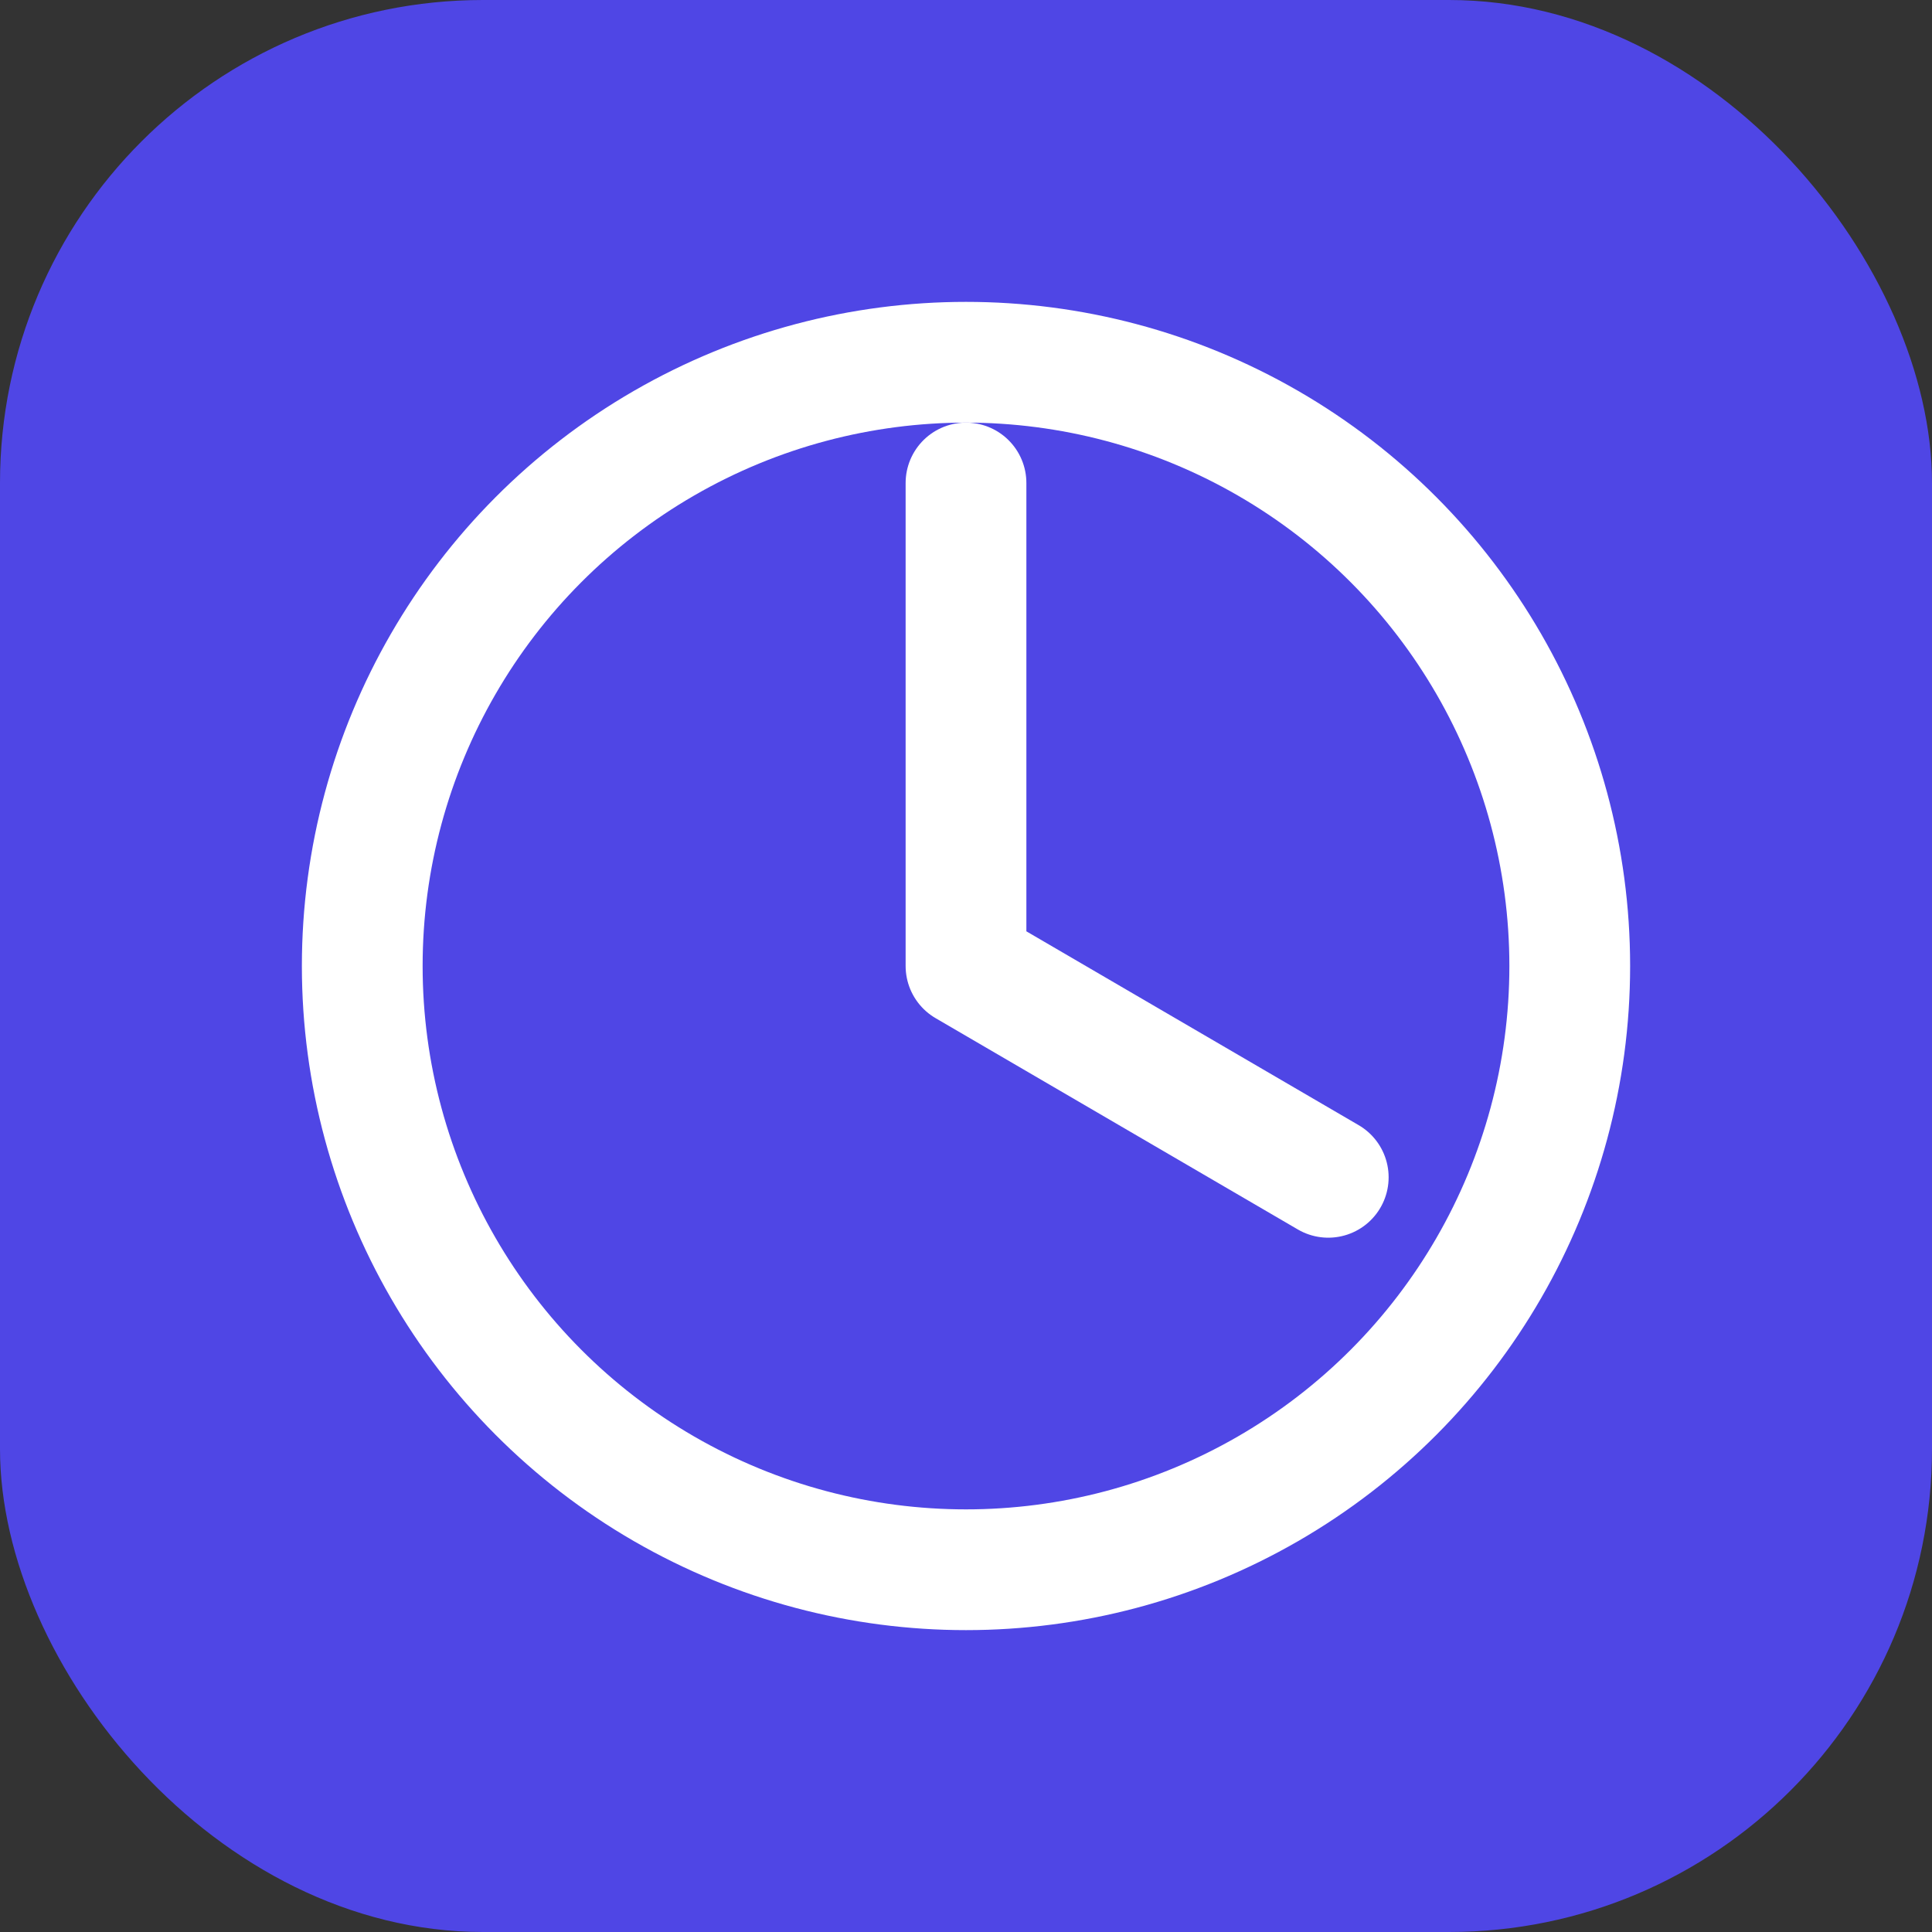
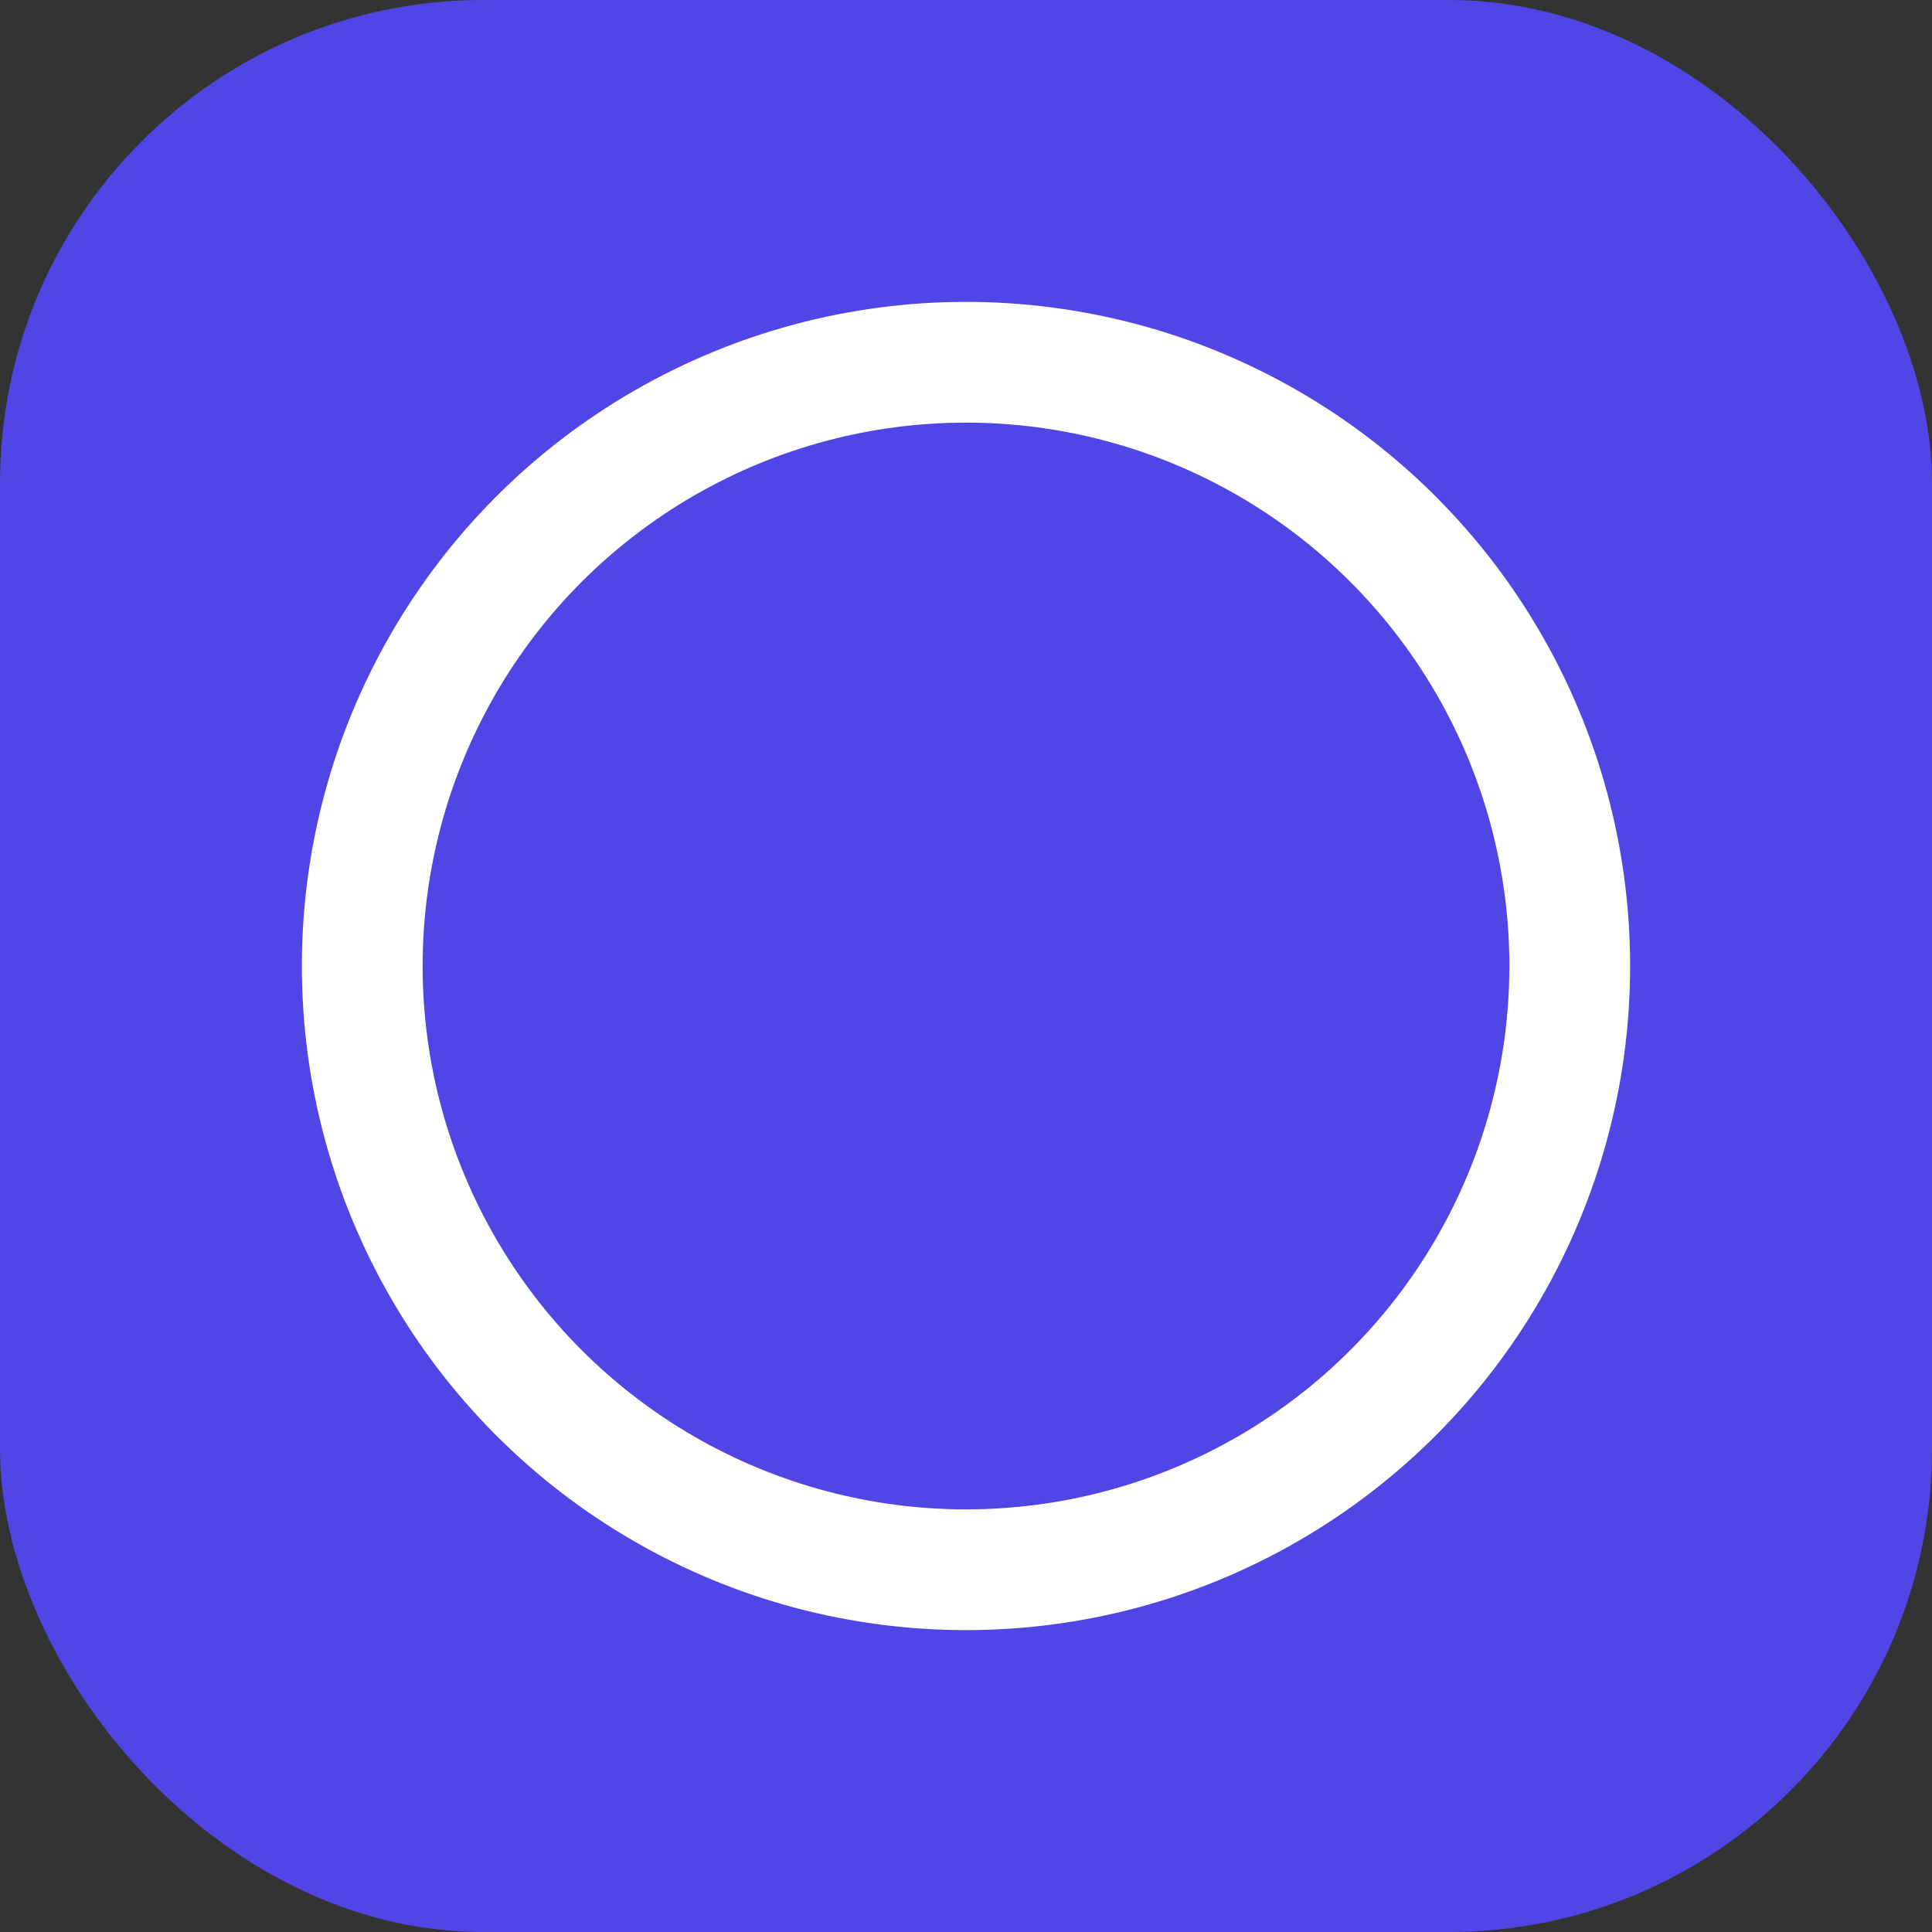
<svg xmlns="http://www.w3.org/2000/svg" viewBox="0 0 512 512">
  <rect x="0" y="0" width="512" height="512" fill="#333333" stroke="none" />
  <rect width="512" height="512" rx="128" fill="#4f46e5" />
  <circle cx="256" cy="256" r="160" fill="none" stroke="white" stroke-width="32" />
-   <path d="M256 128v128l96 56" fill="none" stroke="white" stroke-width="32" stroke-linecap="round" stroke-linejoin="round" />
</svg>